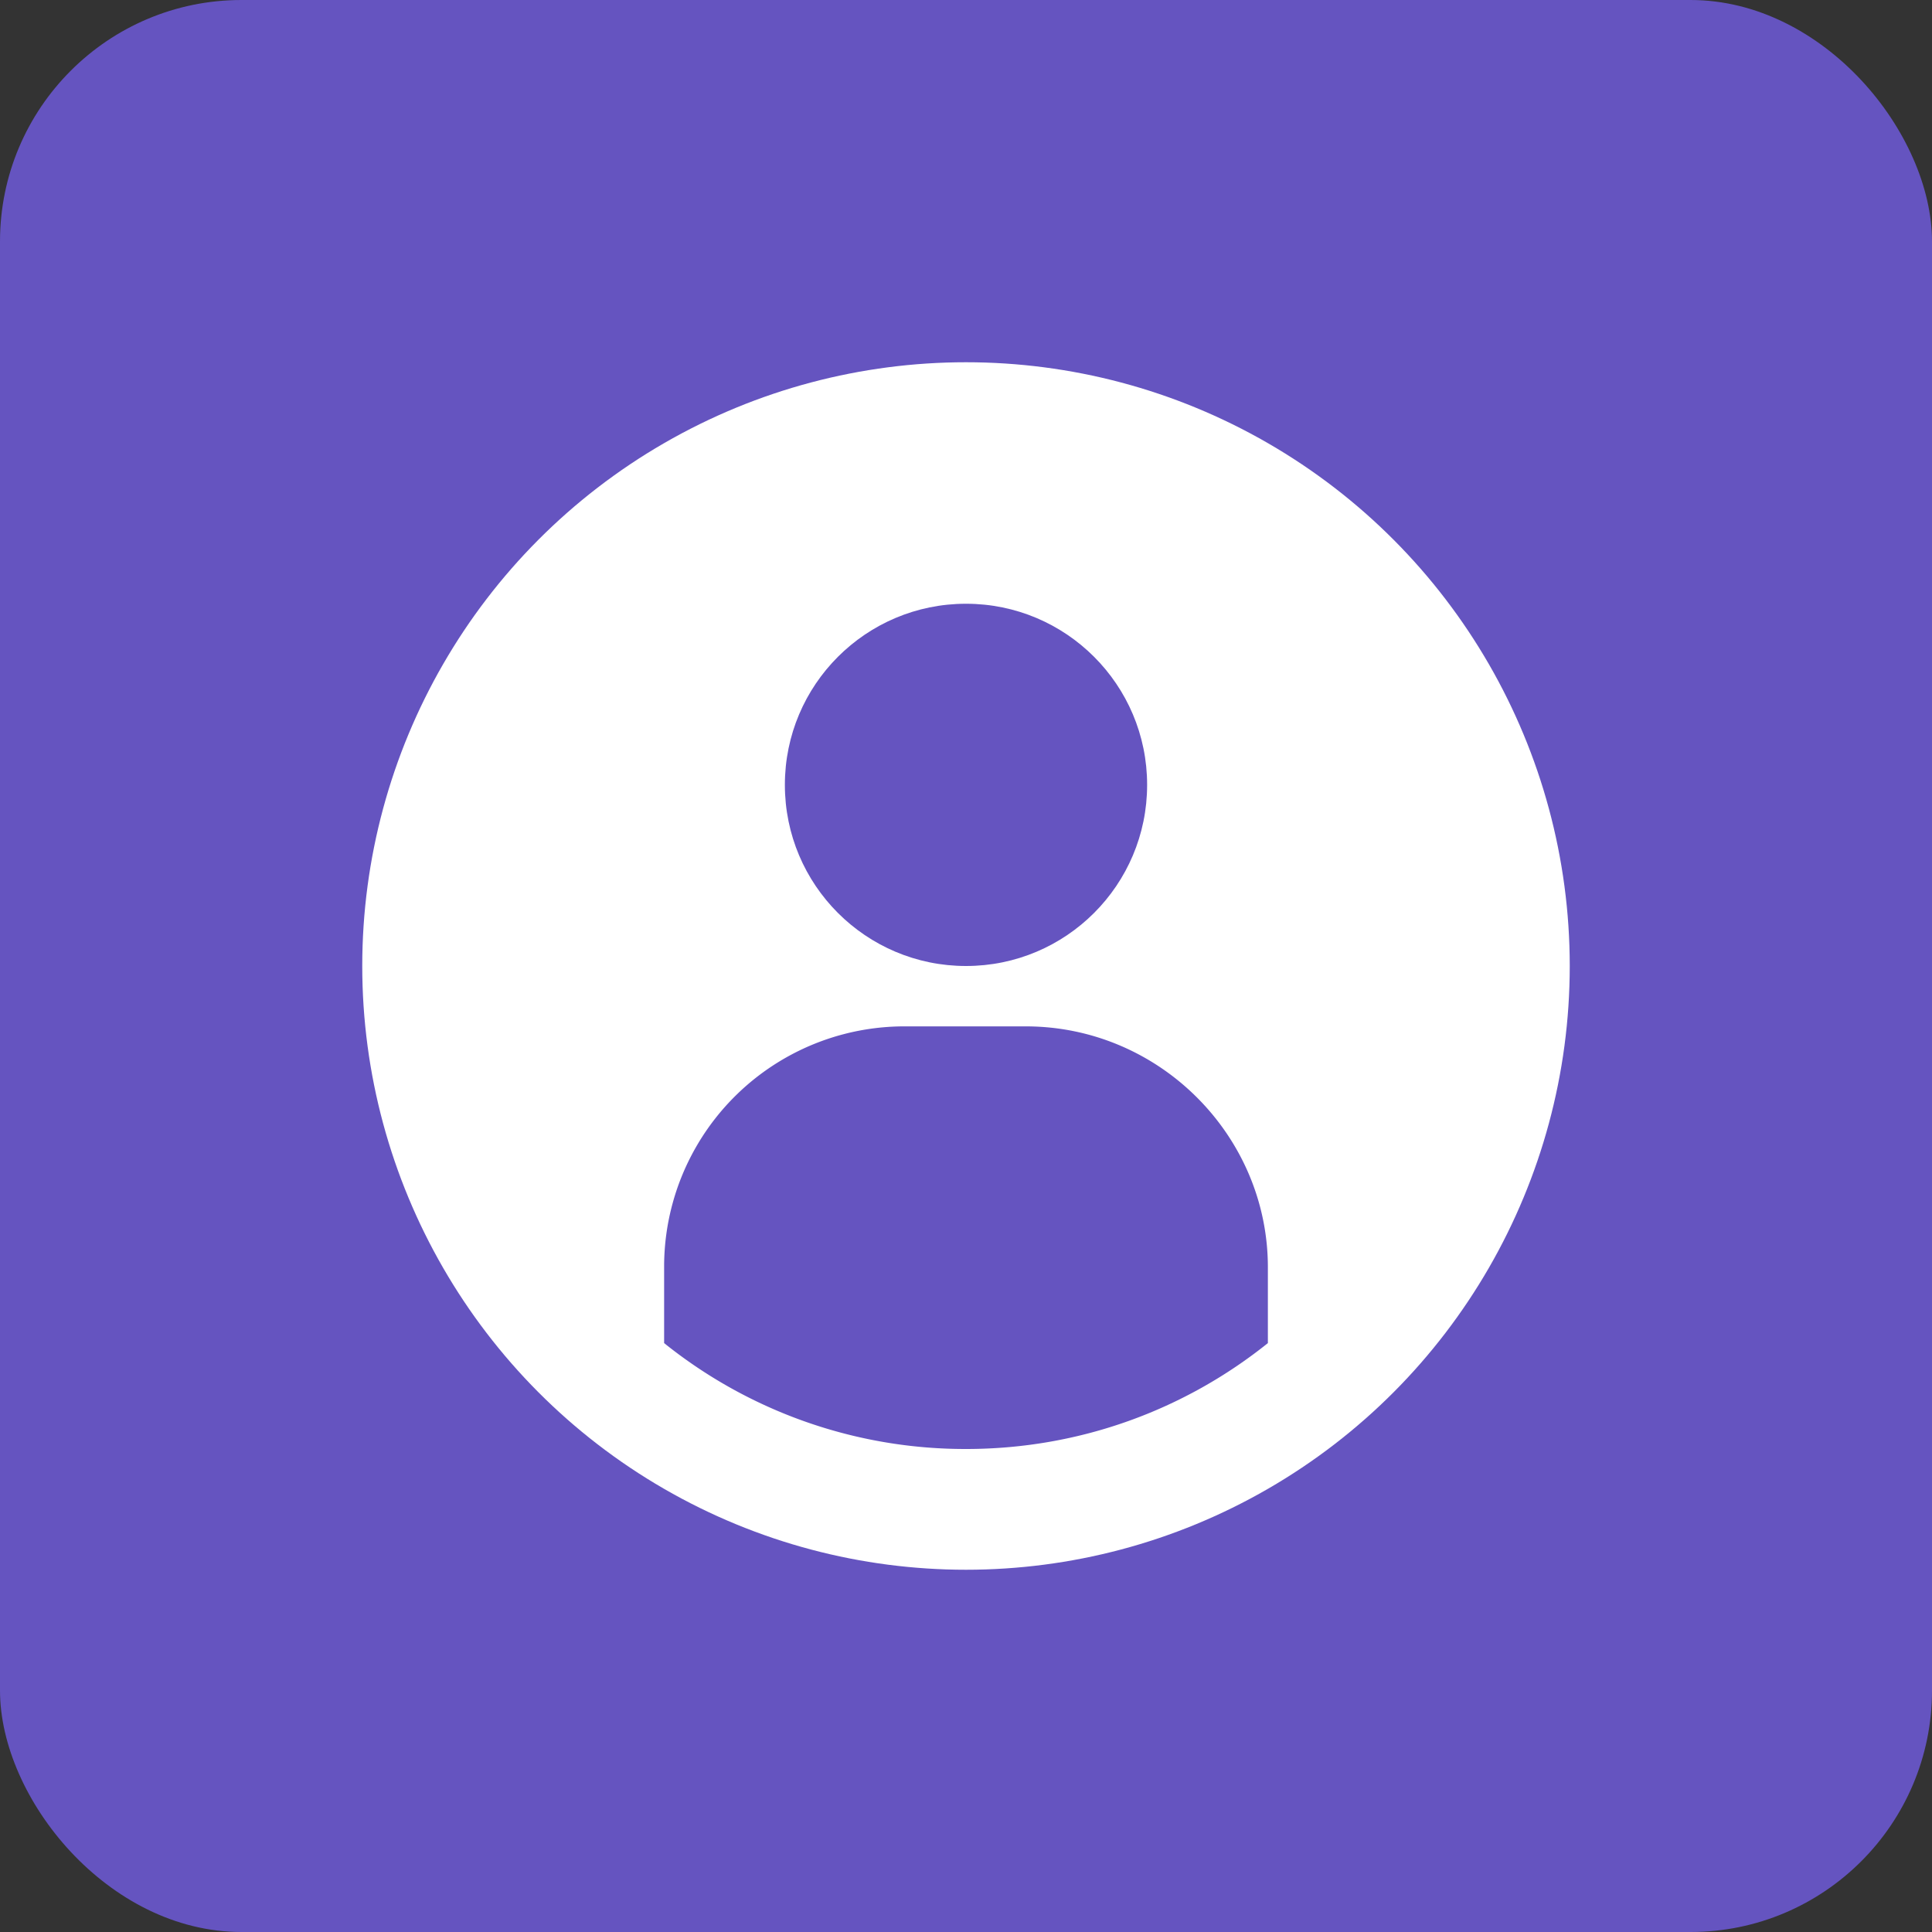
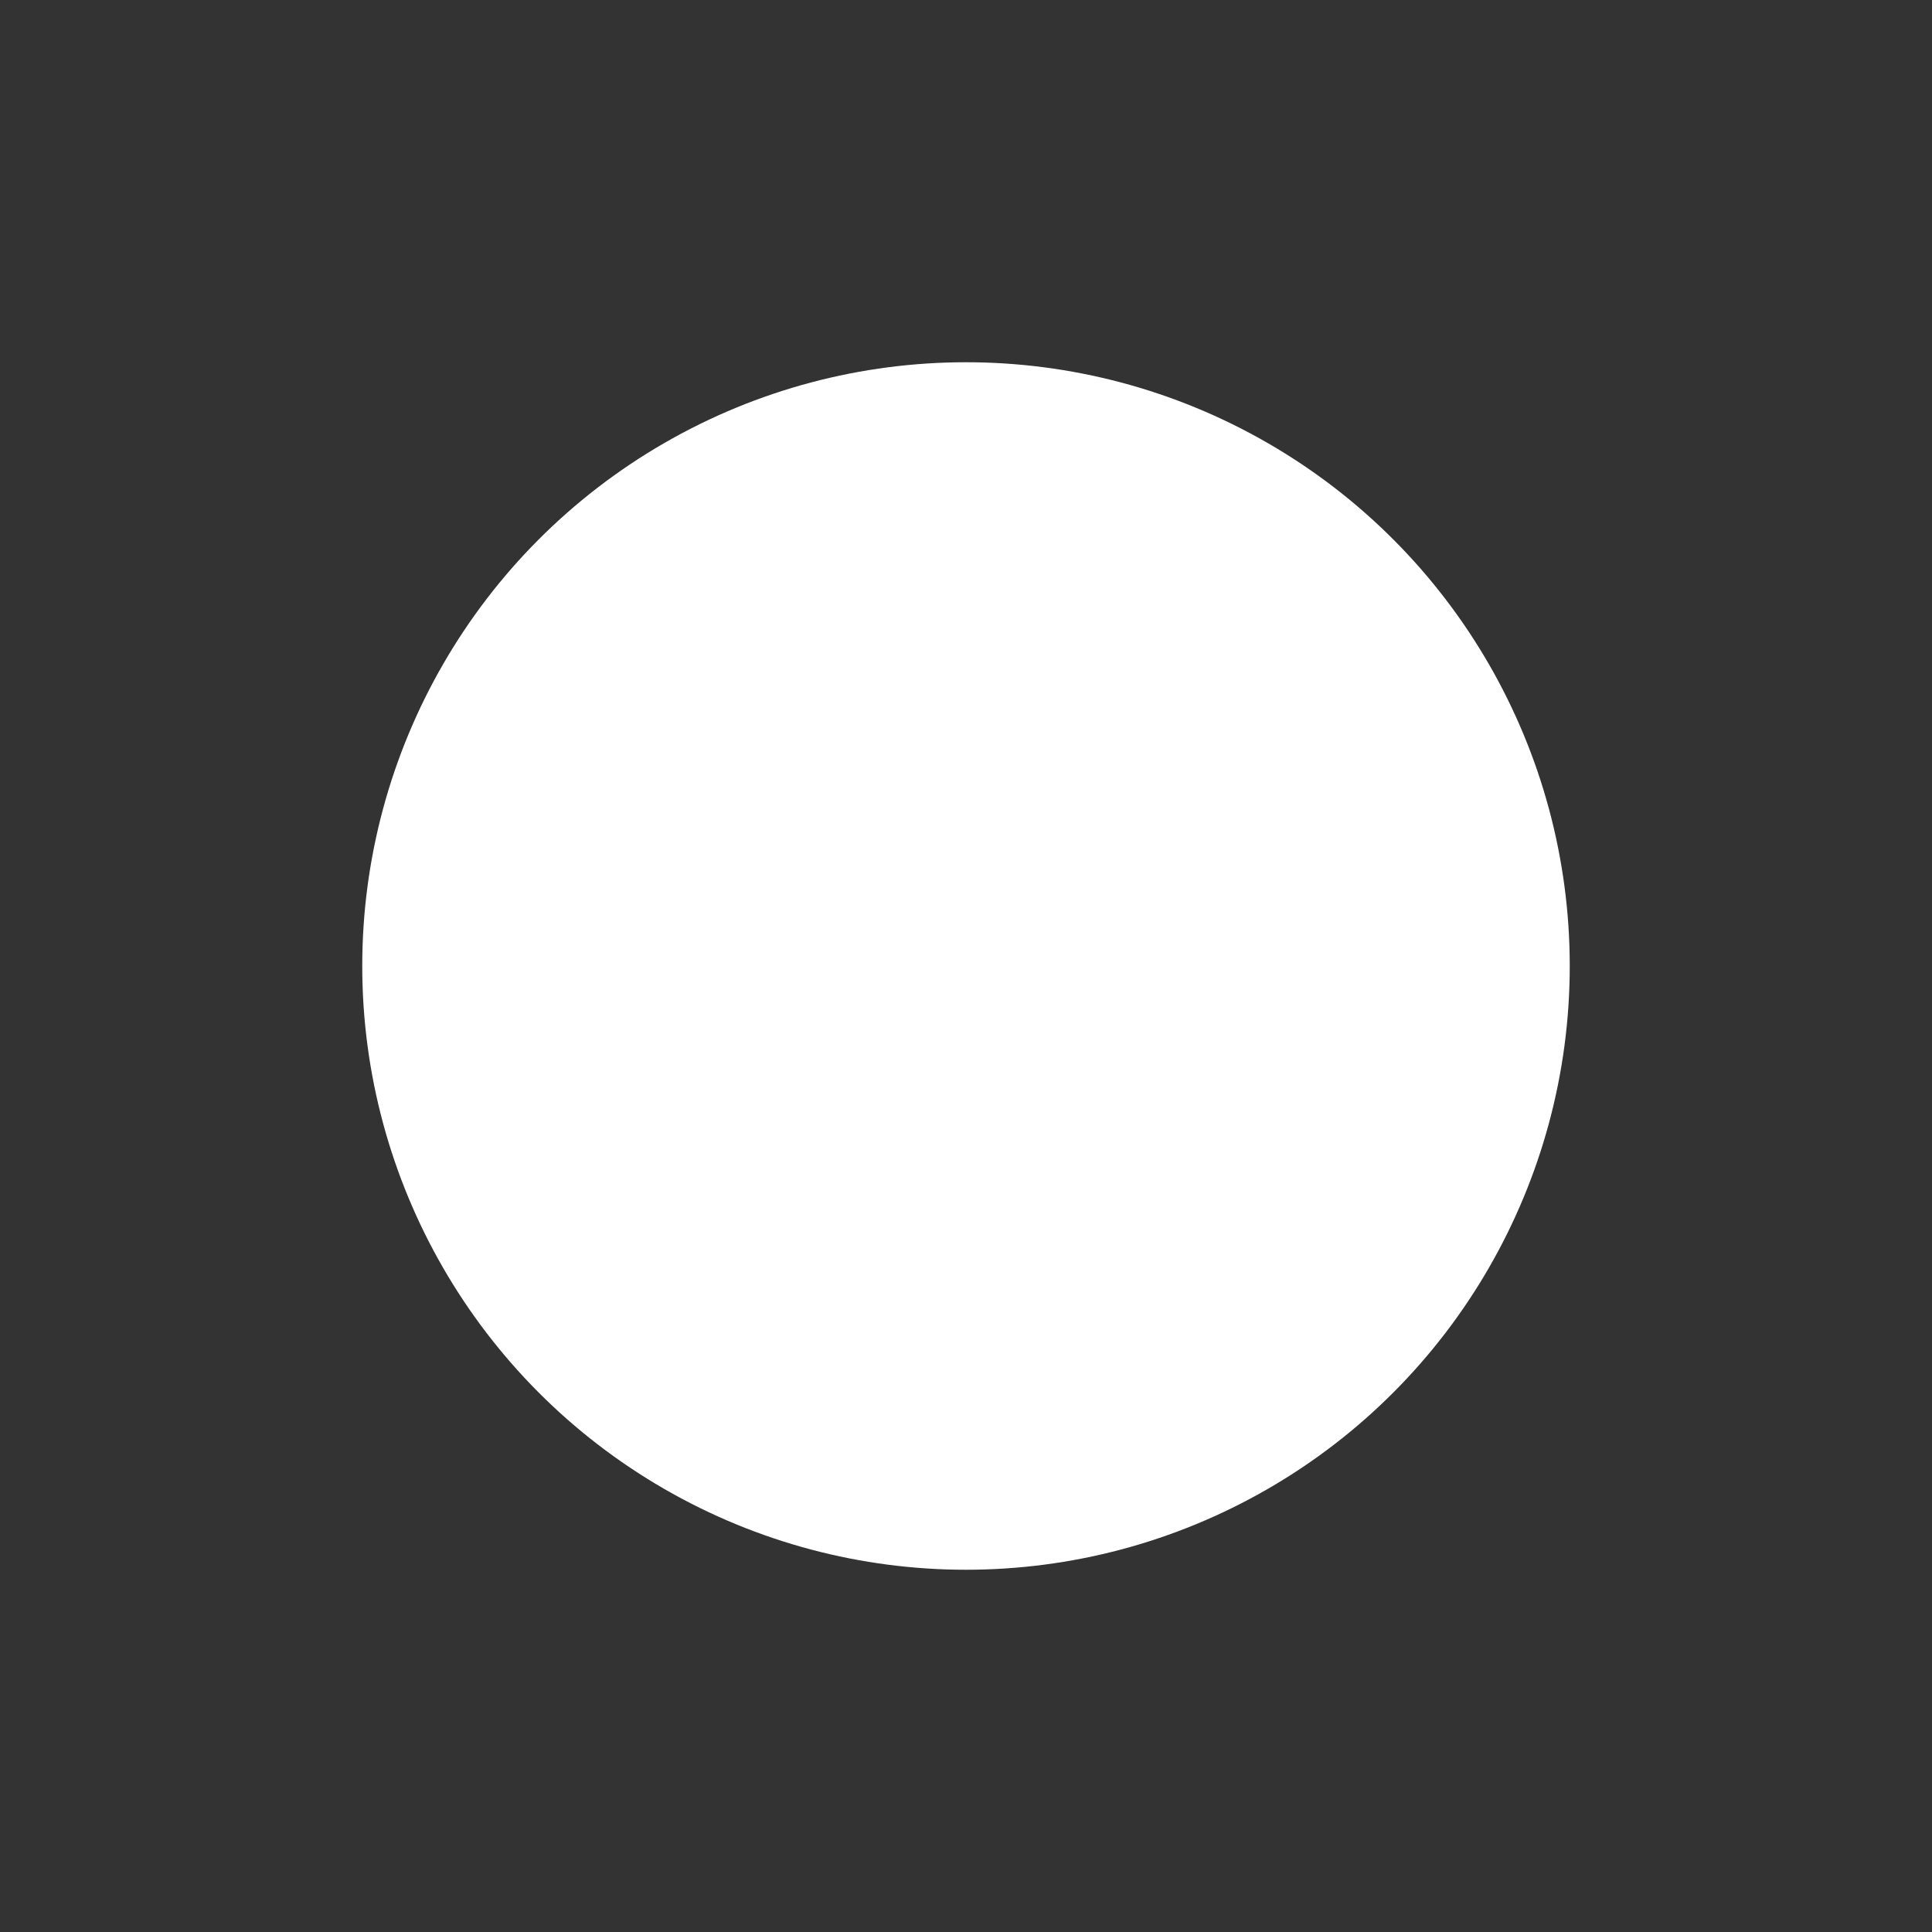
<svg xmlns="http://www.w3.org/2000/svg" width="16" height="16">
  <rect width="100%" height="100%" fill="#333333" stroke="none" />
  <g fill="none" fill-rule="evenodd">
-     <rect width="16" height="16" rx="2" fill-rule="nonzero" fill="#6554C0" />
    <g transform="translate(3 3)">
      <circle fill="#FFF" cx="5" cy="5" r="5" />
-       <circle fill="#6554C0" cx="5" cy="3.5" r="1.5" />
-       <path d="M2.5 8.123A3.983 3.983 0 0 0 5 9c.946 0 1.815-.328 2.5-.877v-.628c0-1.09-.898-1.995-2.005-1.995h-.99A1.99 1.99 0 0 0 2.5 7.479v.644z" fill="#6554C0" fill-rule="nonzero" />
    </g>
  </g>
</svg>